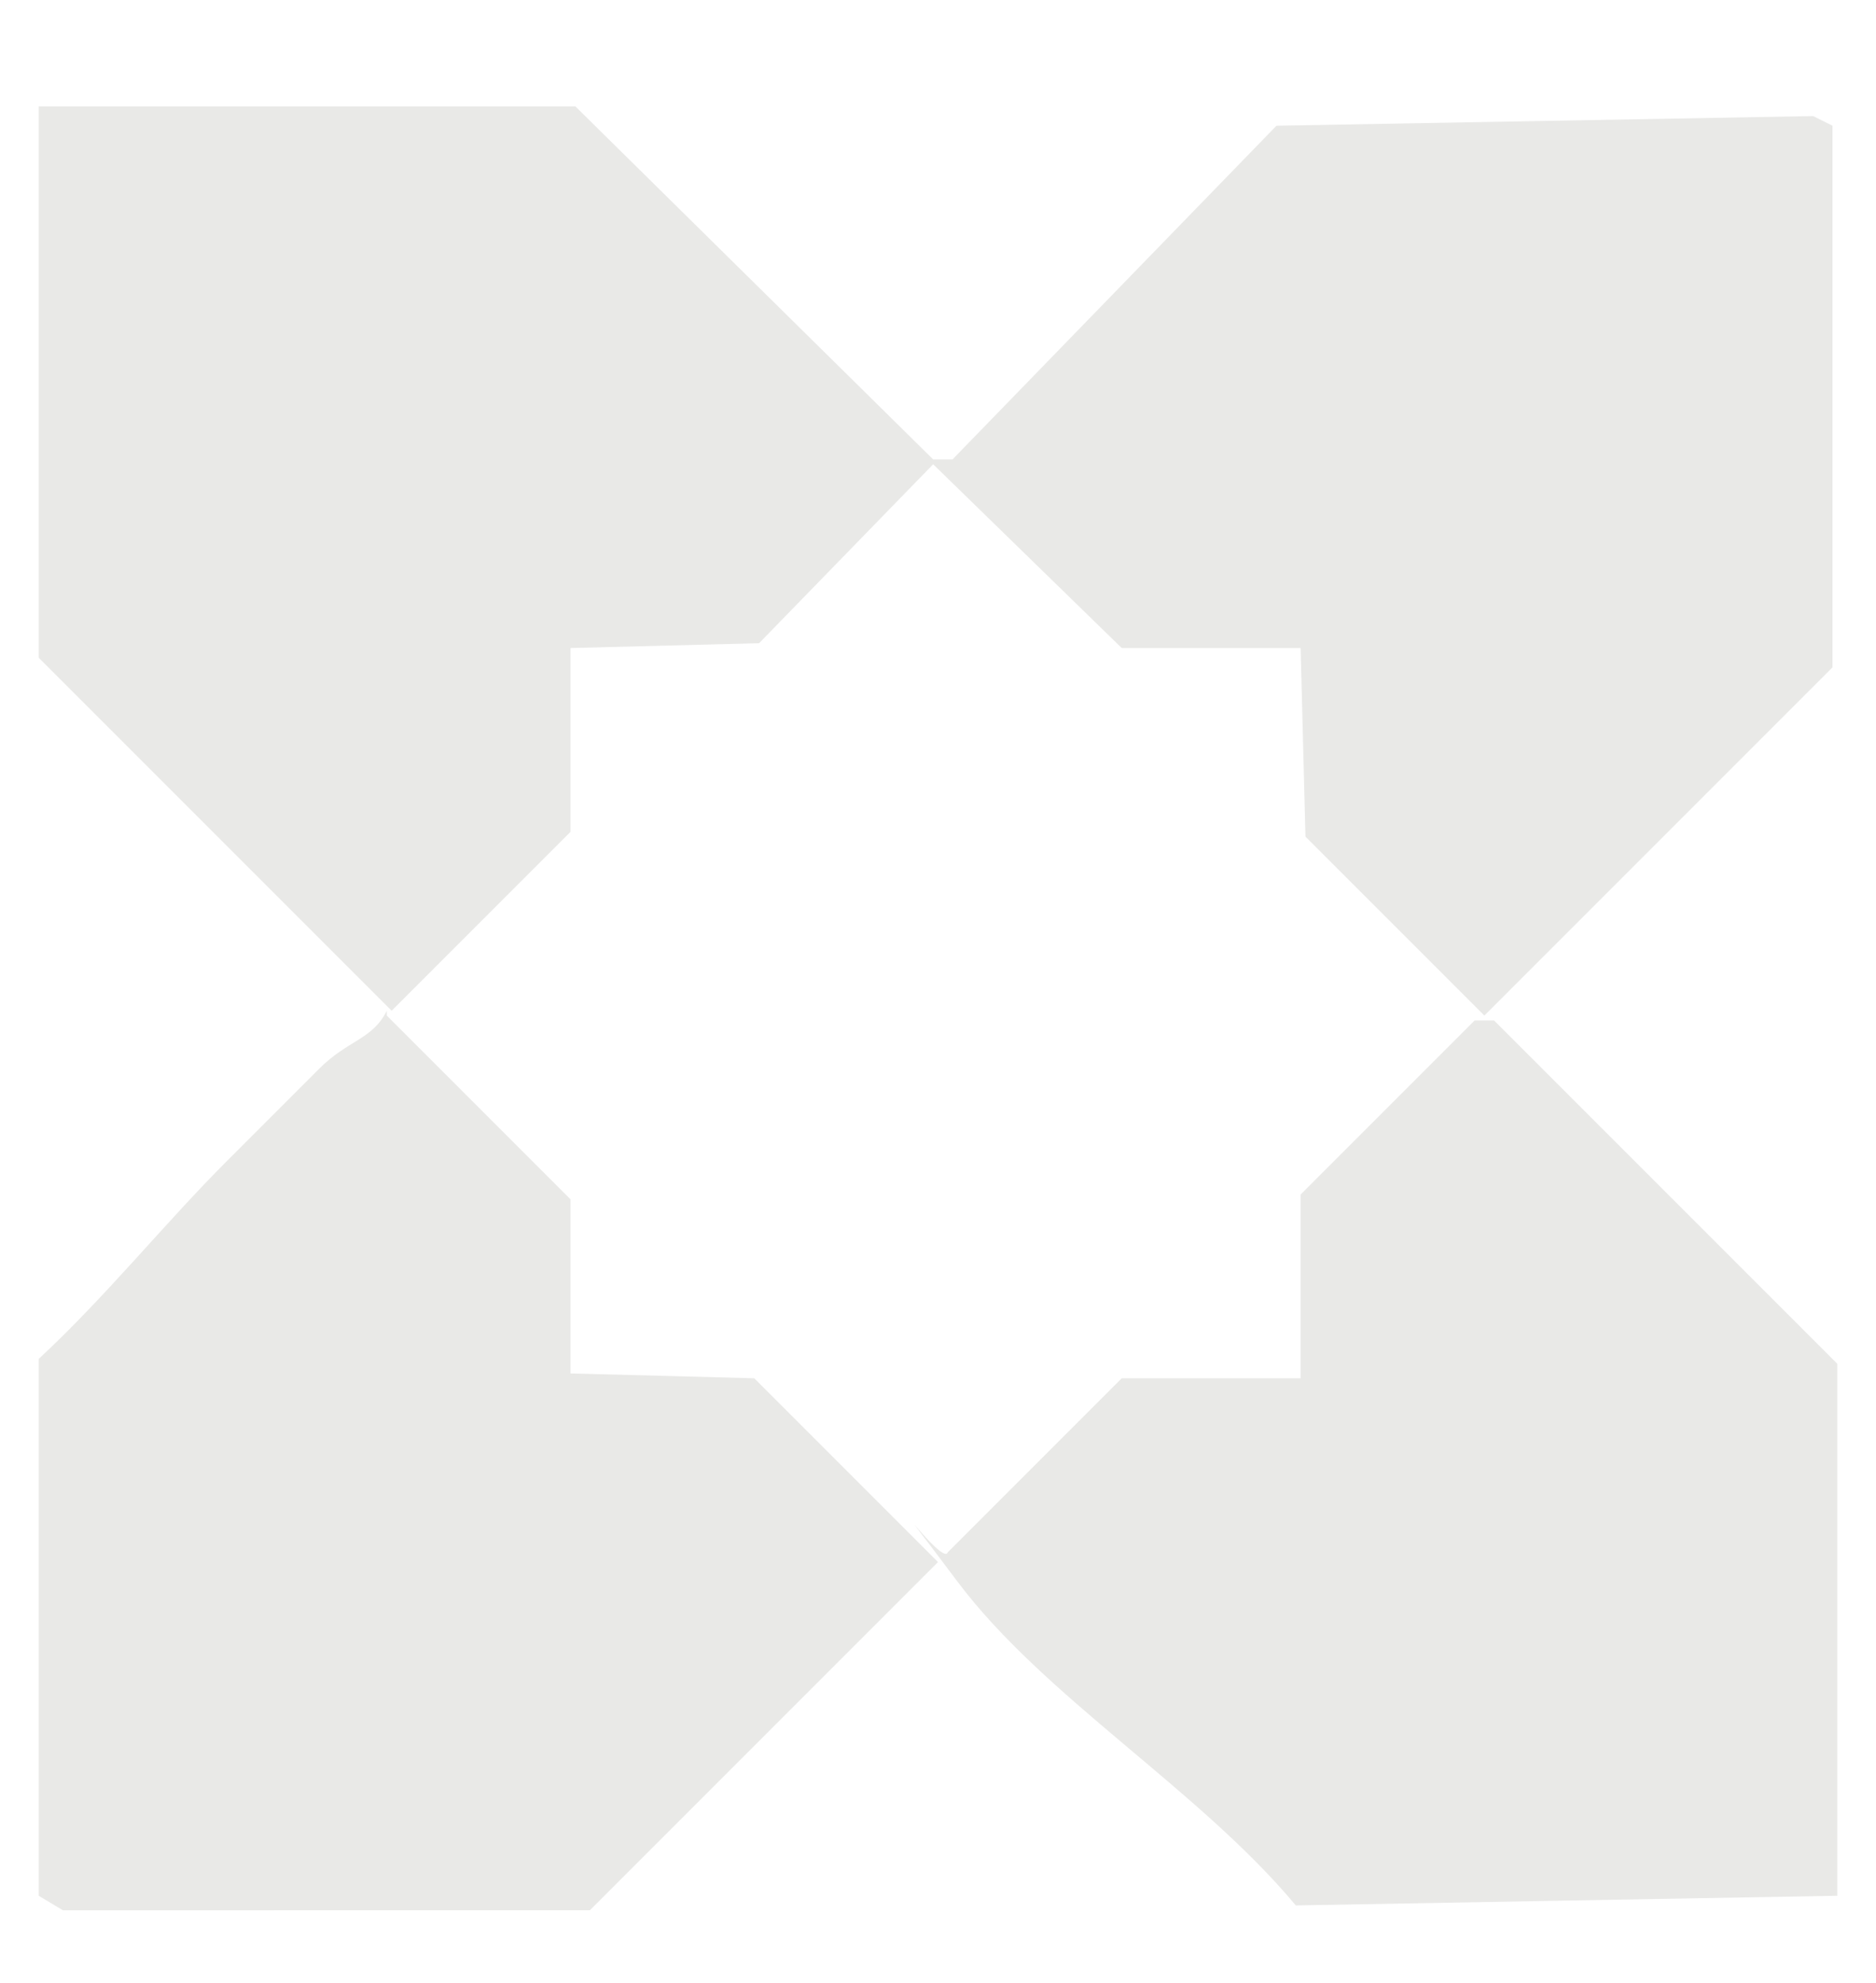
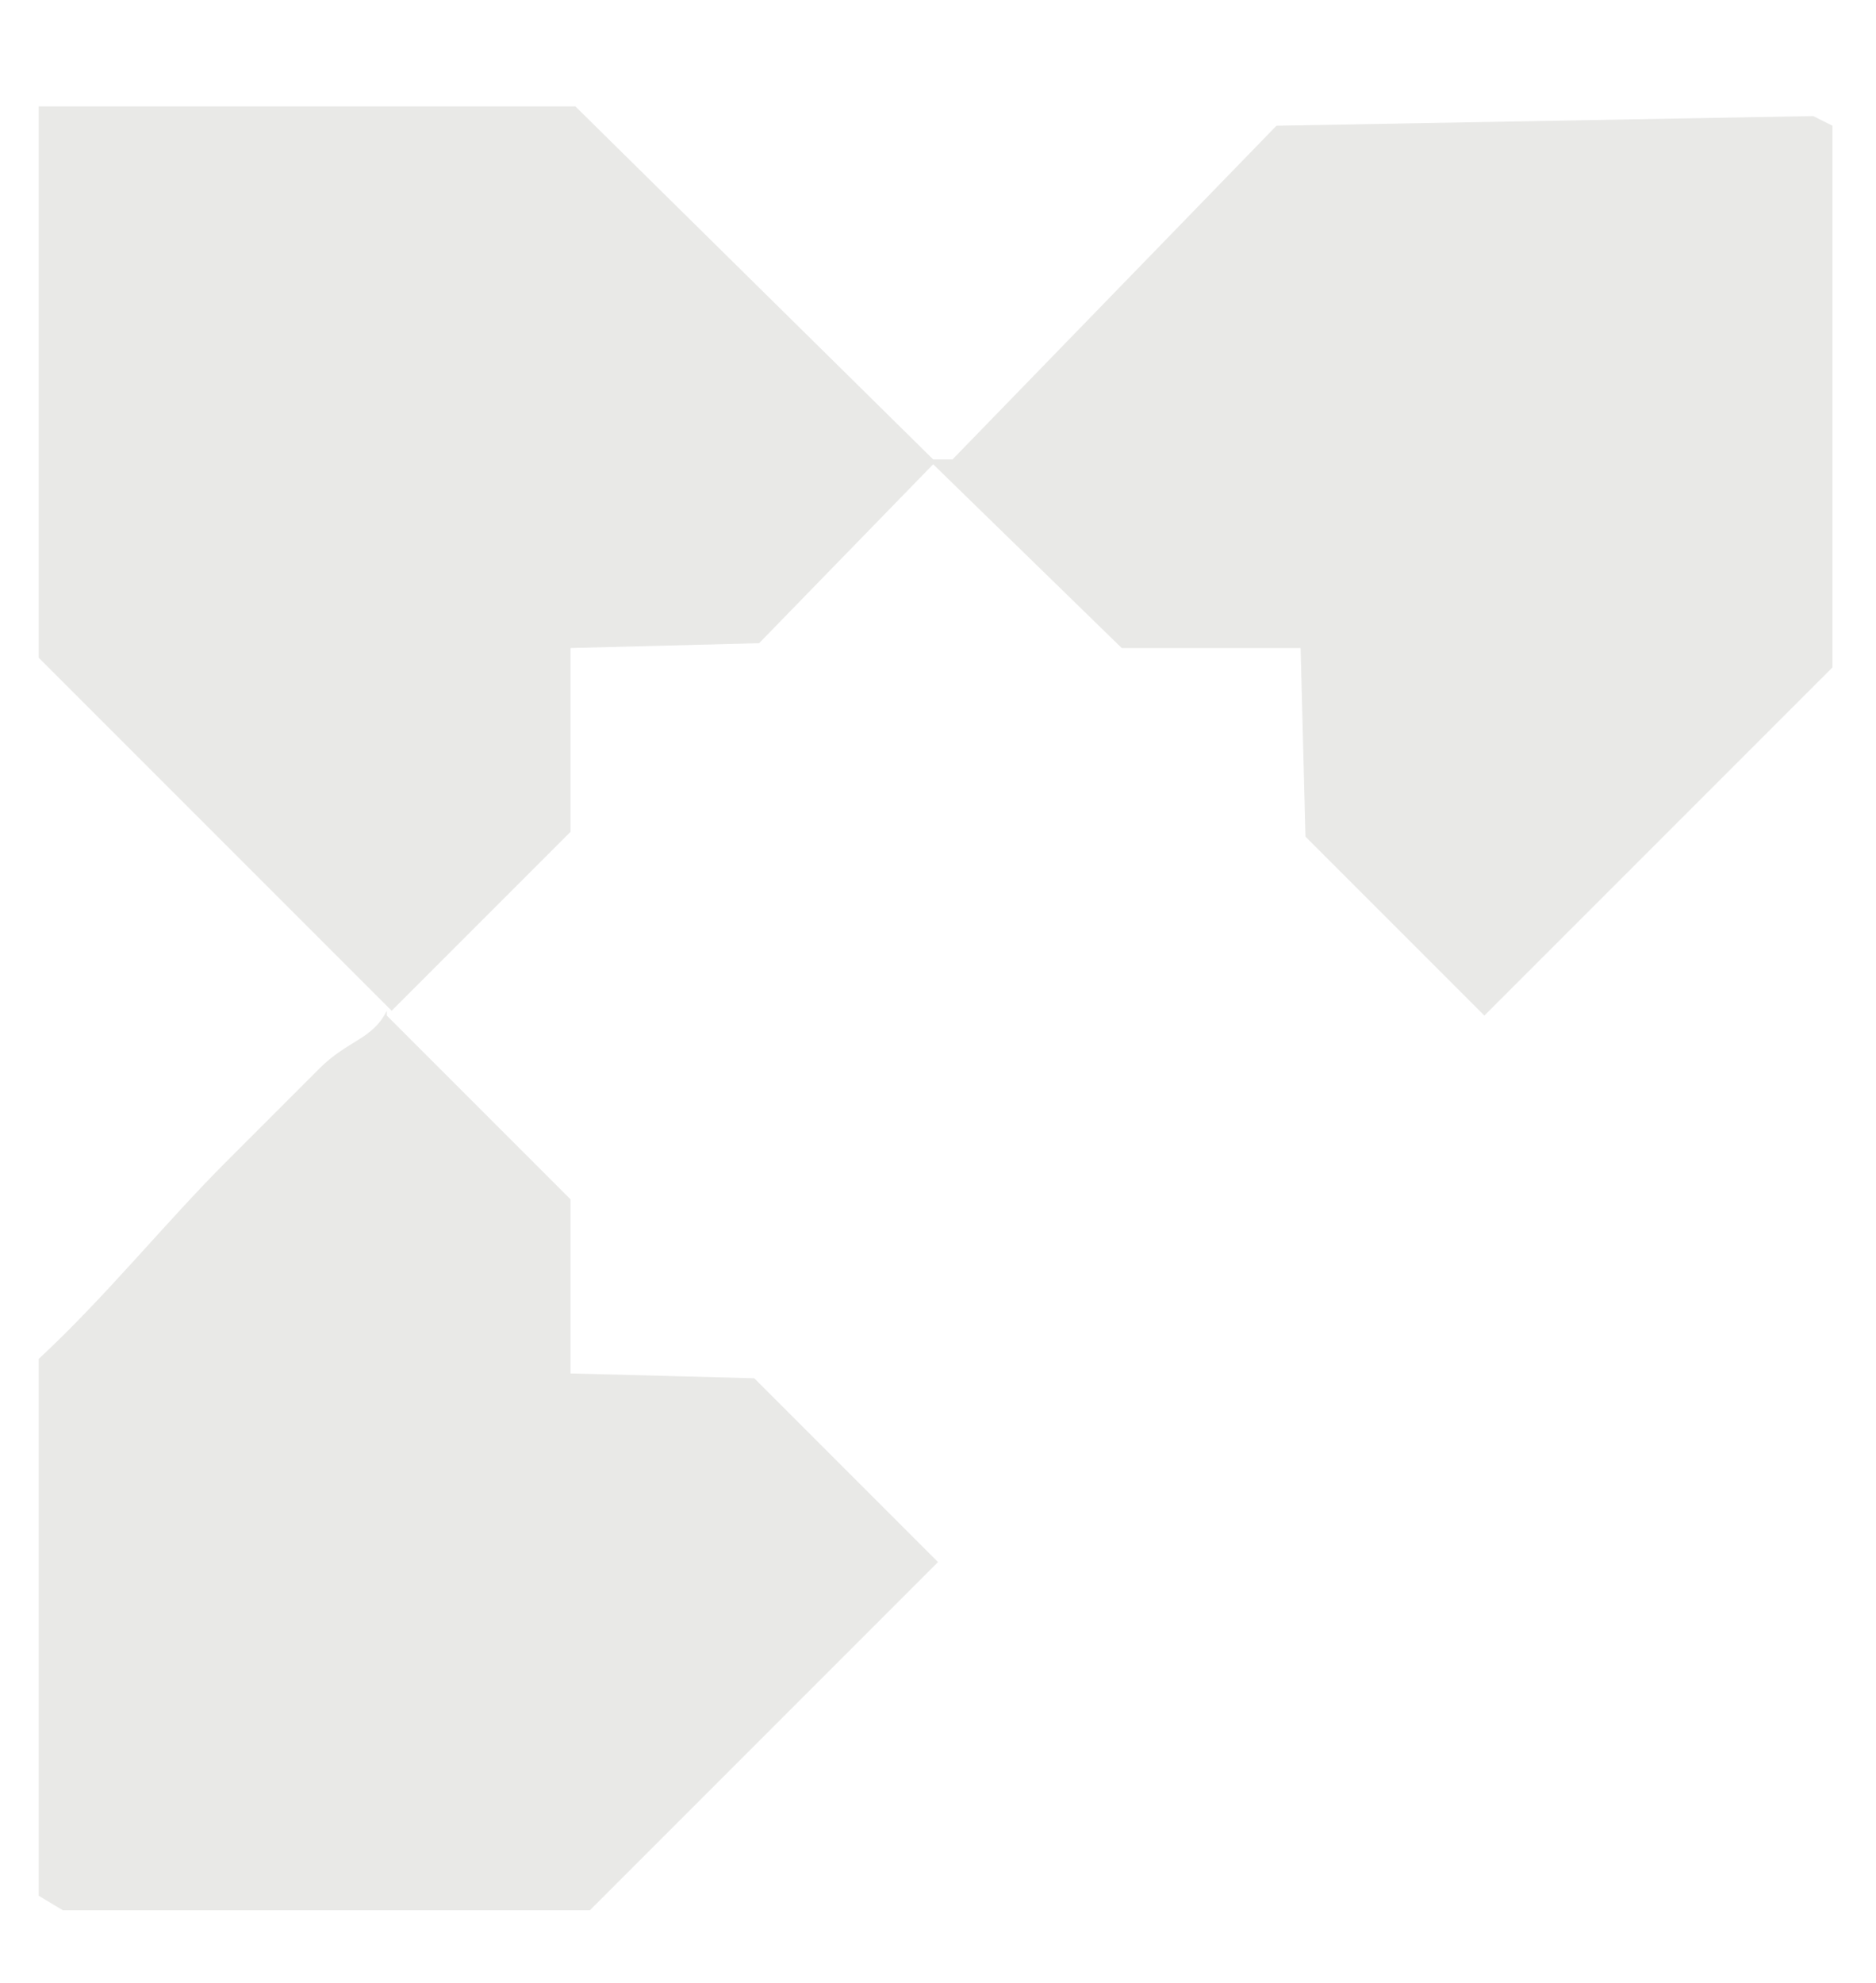
<svg xmlns="http://www.w3.org/2000/svg" id="Layer_1" viewBox="0 0 38.8 41">
  <defs>
    <style> .st0 { fill: #e9e9e7; } </style>
  </defs>
  <polygon class="st0" points="30.7 21 27 17.3 26.9 13.4 23.2 13.4 19.3 9.6 15.7 13.3 11.8 13.4 11.8 17.2 8.1 20.9 .8 13.6 .8 2.2 11.9 2.2 19.3 9.5 19.7 9.5 26.4 2.6 37.5 2.4 37.9 2.6 37.9 13.8 30.7 21" />
  <path class="st0" d="M8,21l3.8,3.8v3.6c.1,0,3.8.1,3.8.1l3.8,3.8-7.2,7.2H1.3s-.5-.3-.5-.3v-11.1c1.4-1.3,2.6-2.8,3.9-4.1s1.3-1.3,1.9-1.9,1.1-.6,1.4-1.2Z" />
-   <path class="st0" d="M23.2,28.5h3.7s0-3.8,0-3.8l3.6-3.6h.4s7.1,7.1,7.1,7.1v11c-.1,0-11.2.2-11.2.2-2-2.4-5.2-4.3-7-6.7s-.3-.3-.2-.6l3.6-3.6Z" />
</svg>